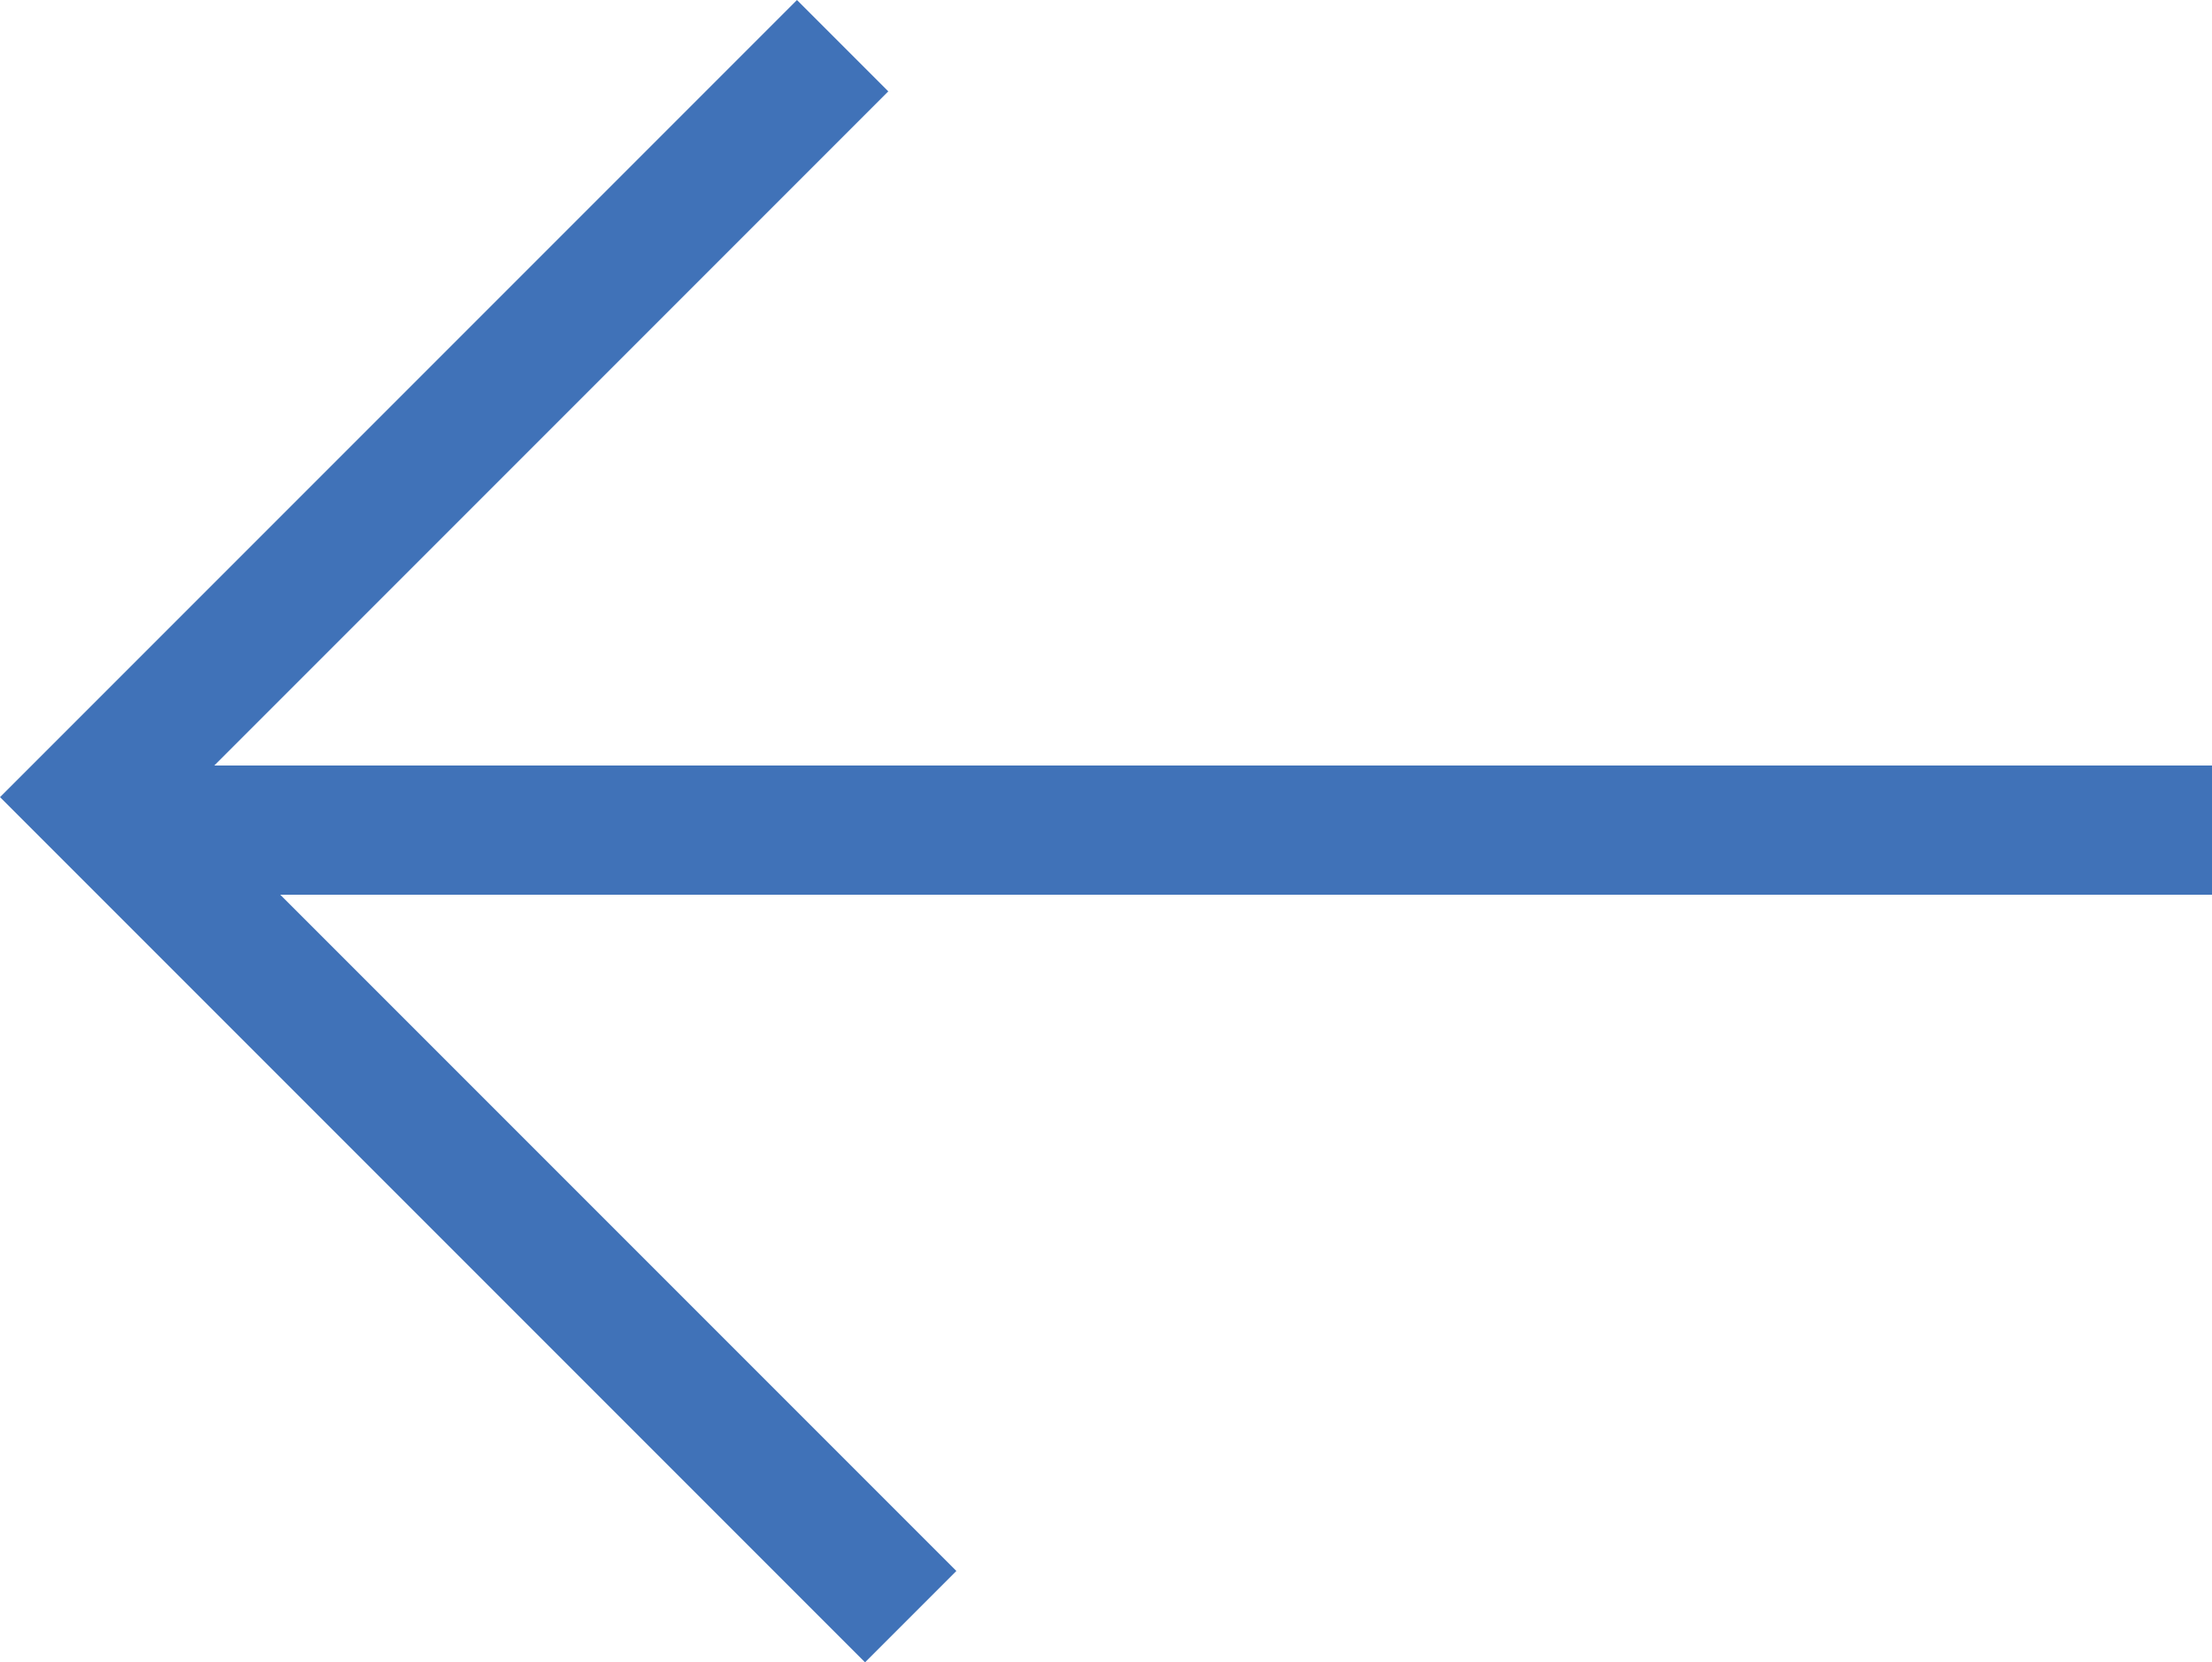
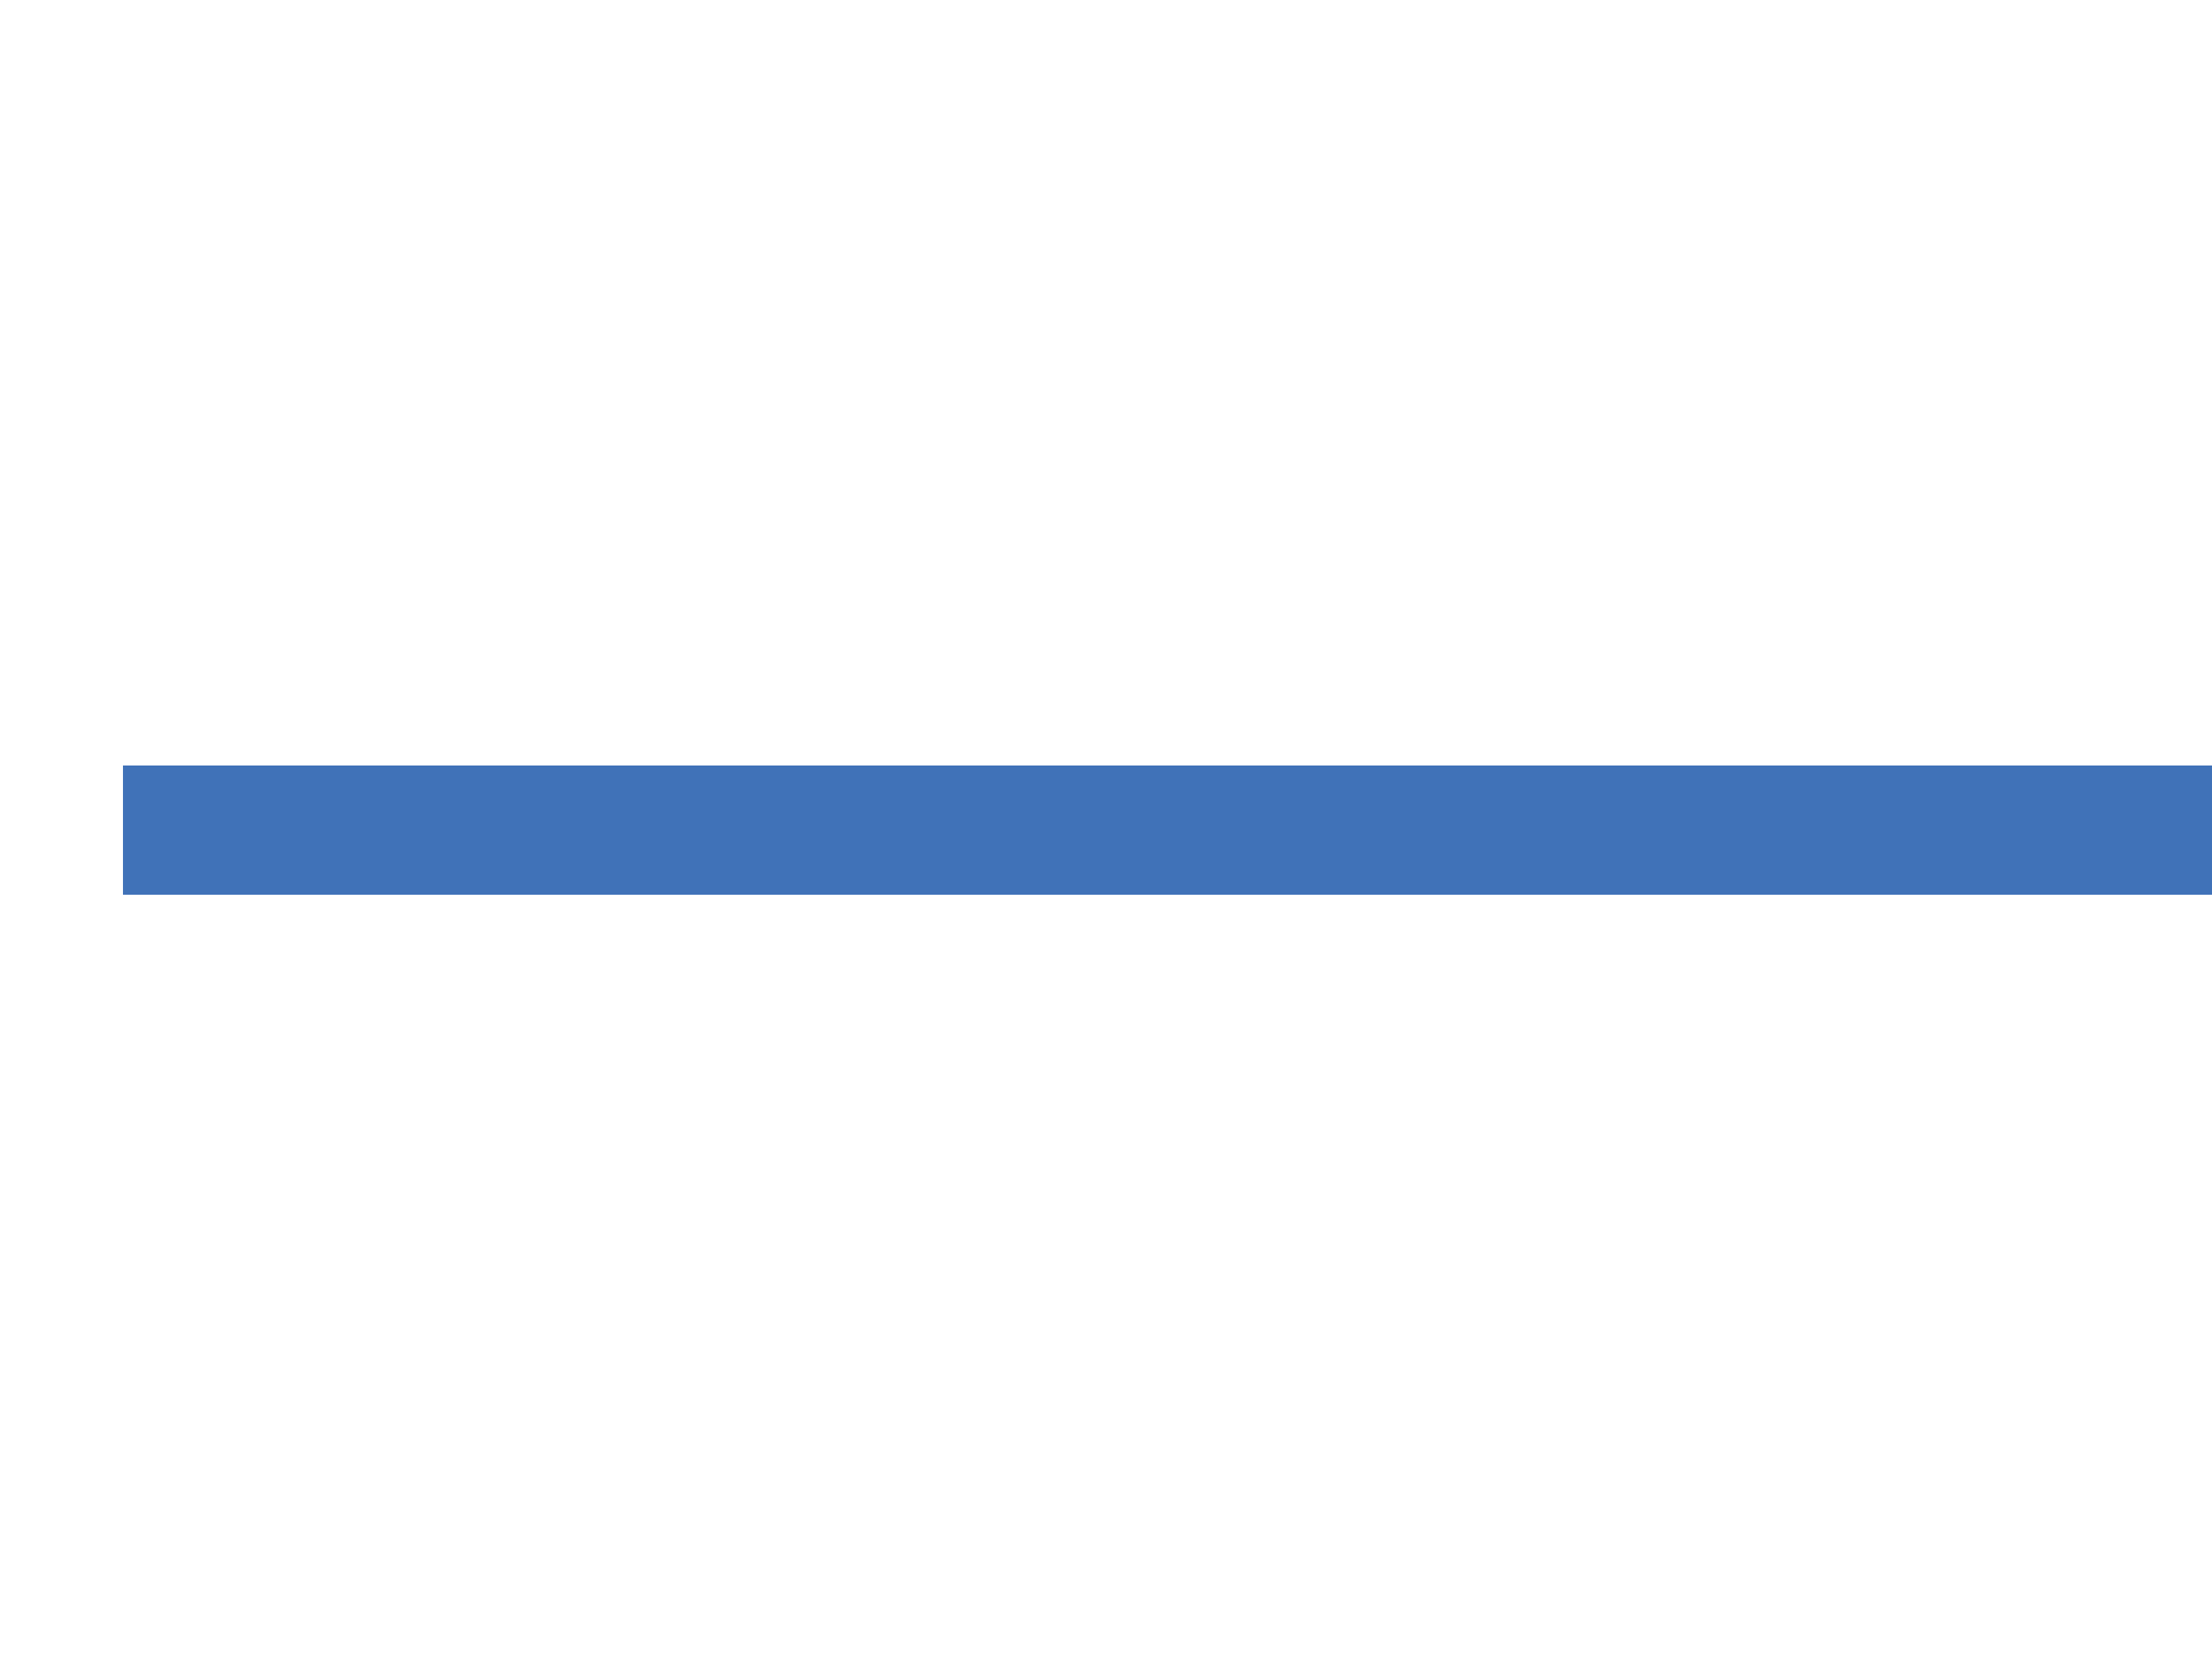
<svg xmlns="http://www.w3.org/2000/svg" width="51.378" height="38.603" viewBox="0 0 51.378 38.603">
  <g id="Group_33" data-name="Group 33" transform="translate(1172.121 2276.643) rotate(180)">
    <line id="Line_127" data-name="Line 127" x2="48.522" transform="translate(1120.743 2257.366)" fill="none" stroke="#4072b8" stroke-width="3" />
-     <path id="Path_444" data-name="Path 444" d="M0,0H26.914V24.678" transform="translate(1150.968 2239.101) rotate(45)" fill="none" stroke="#4072b8" stroke-width="3" />
  </g>
</svg>